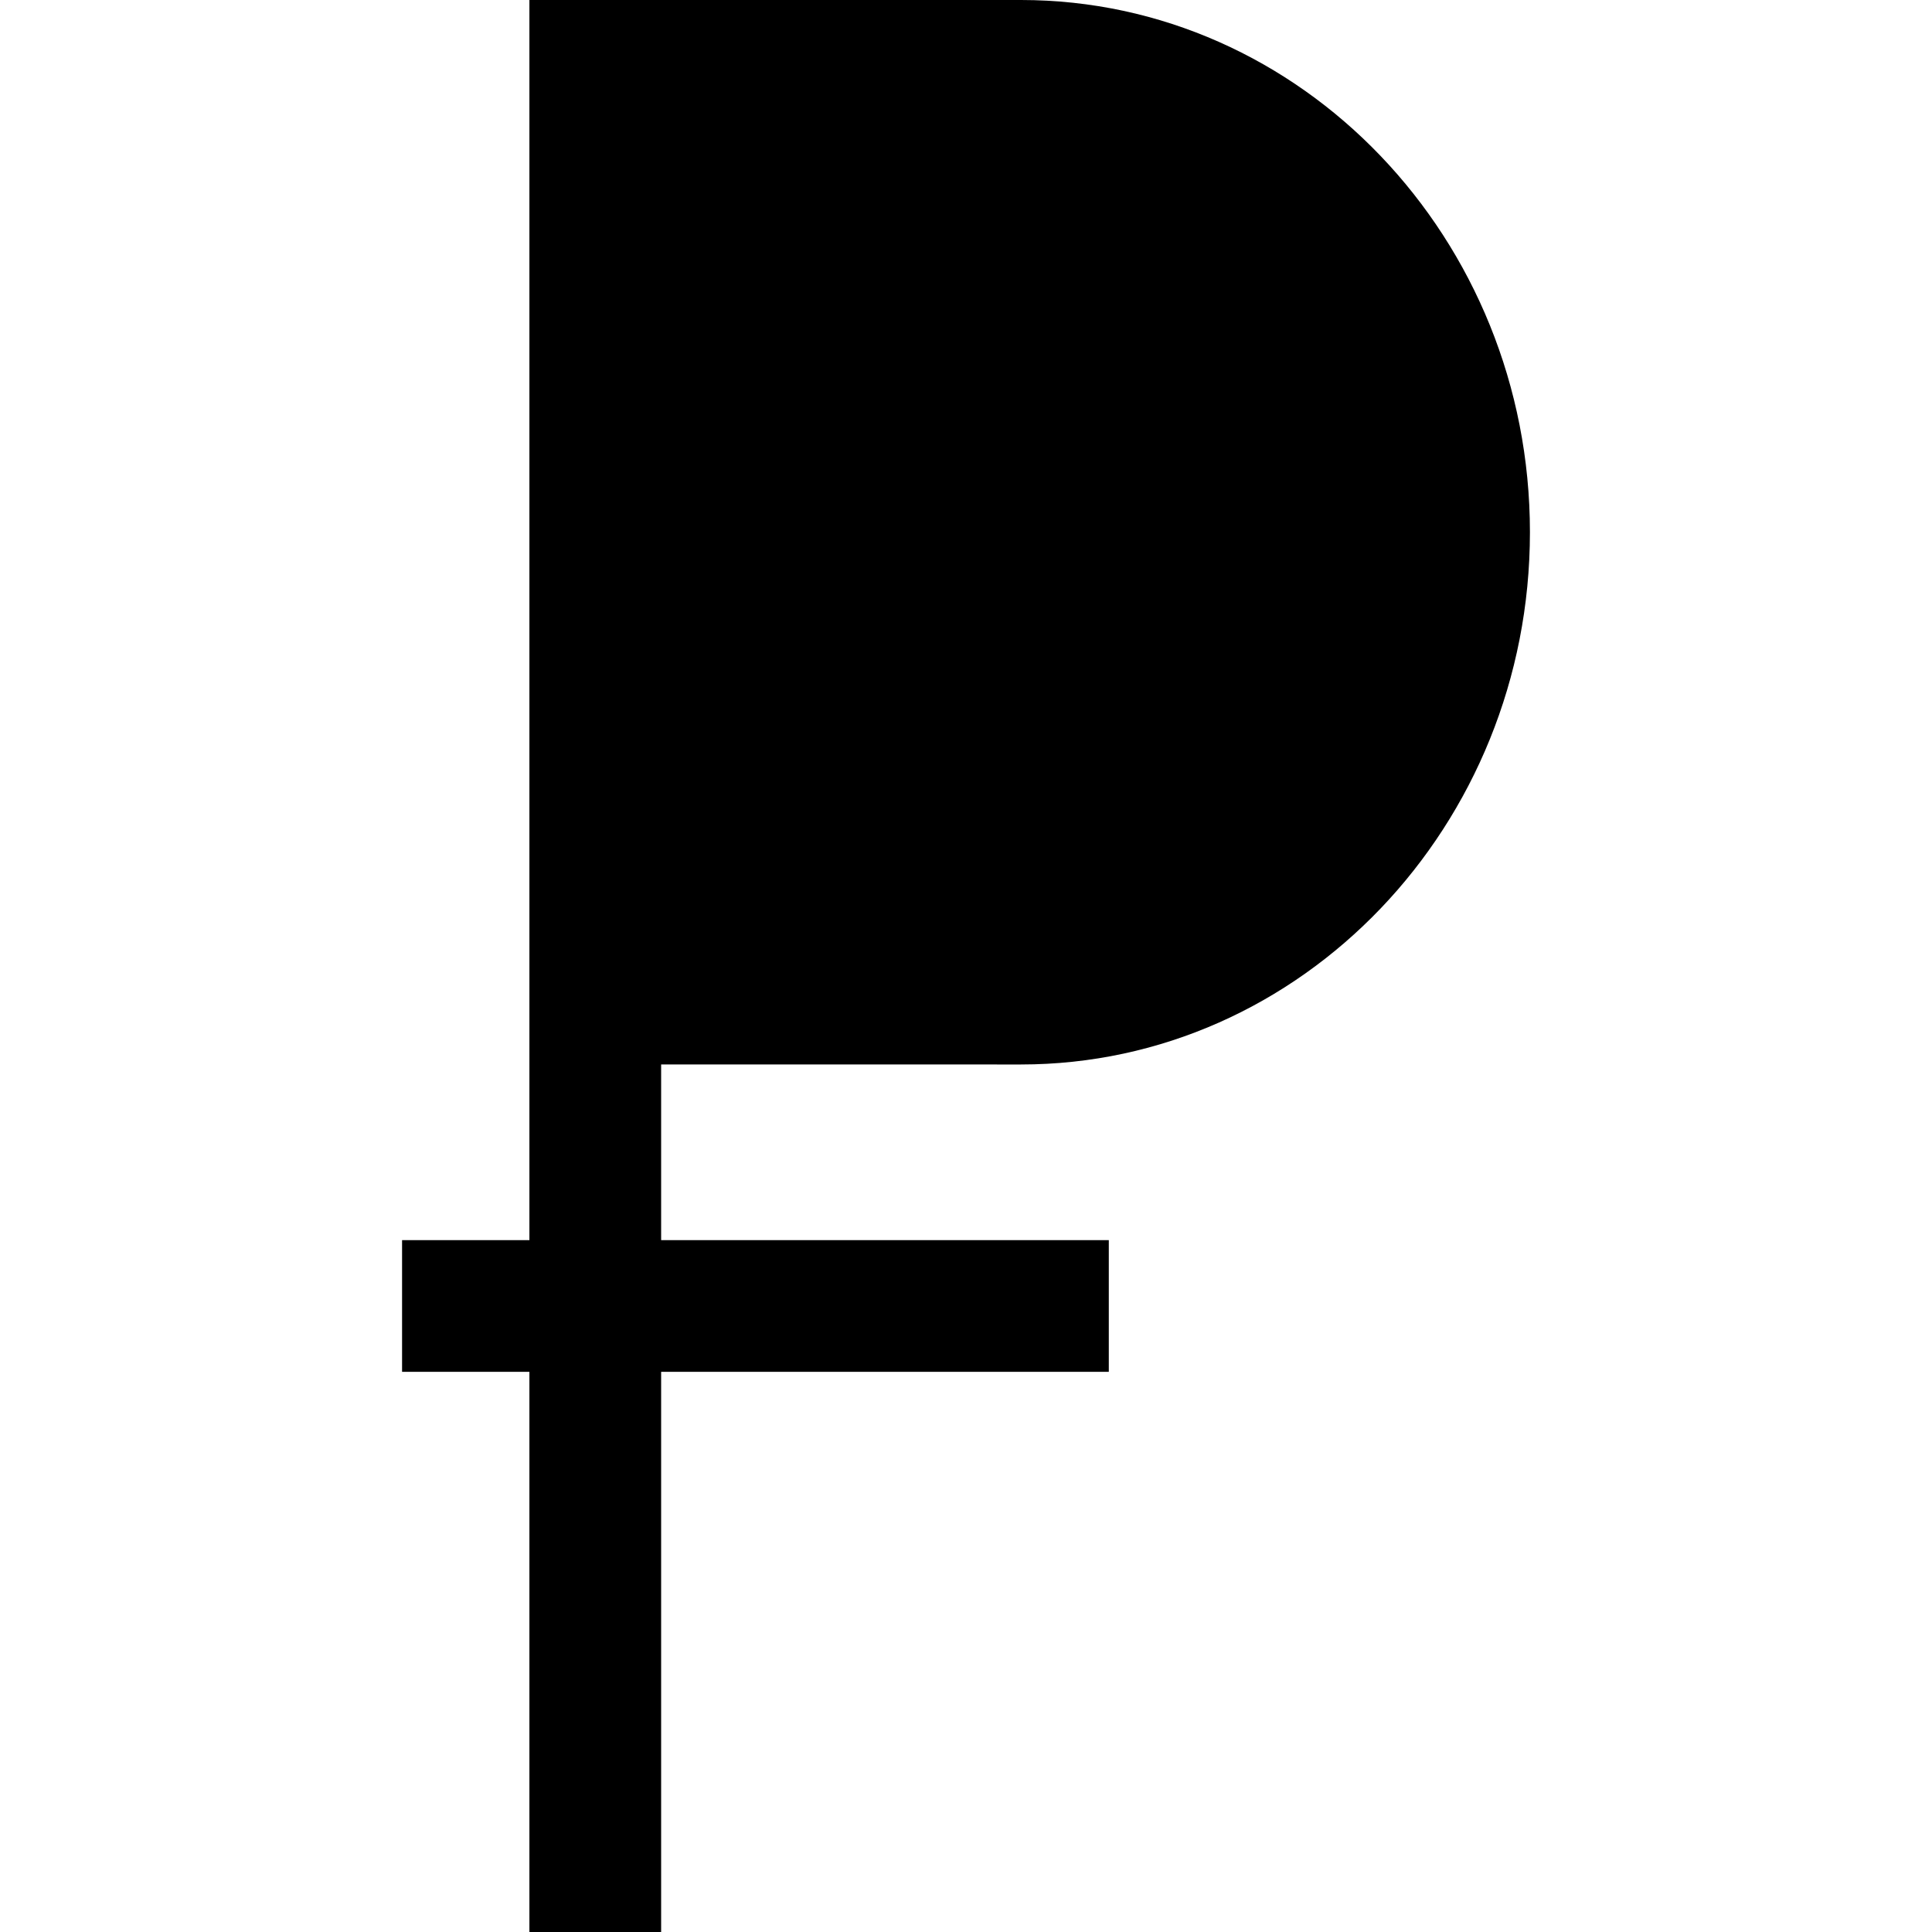
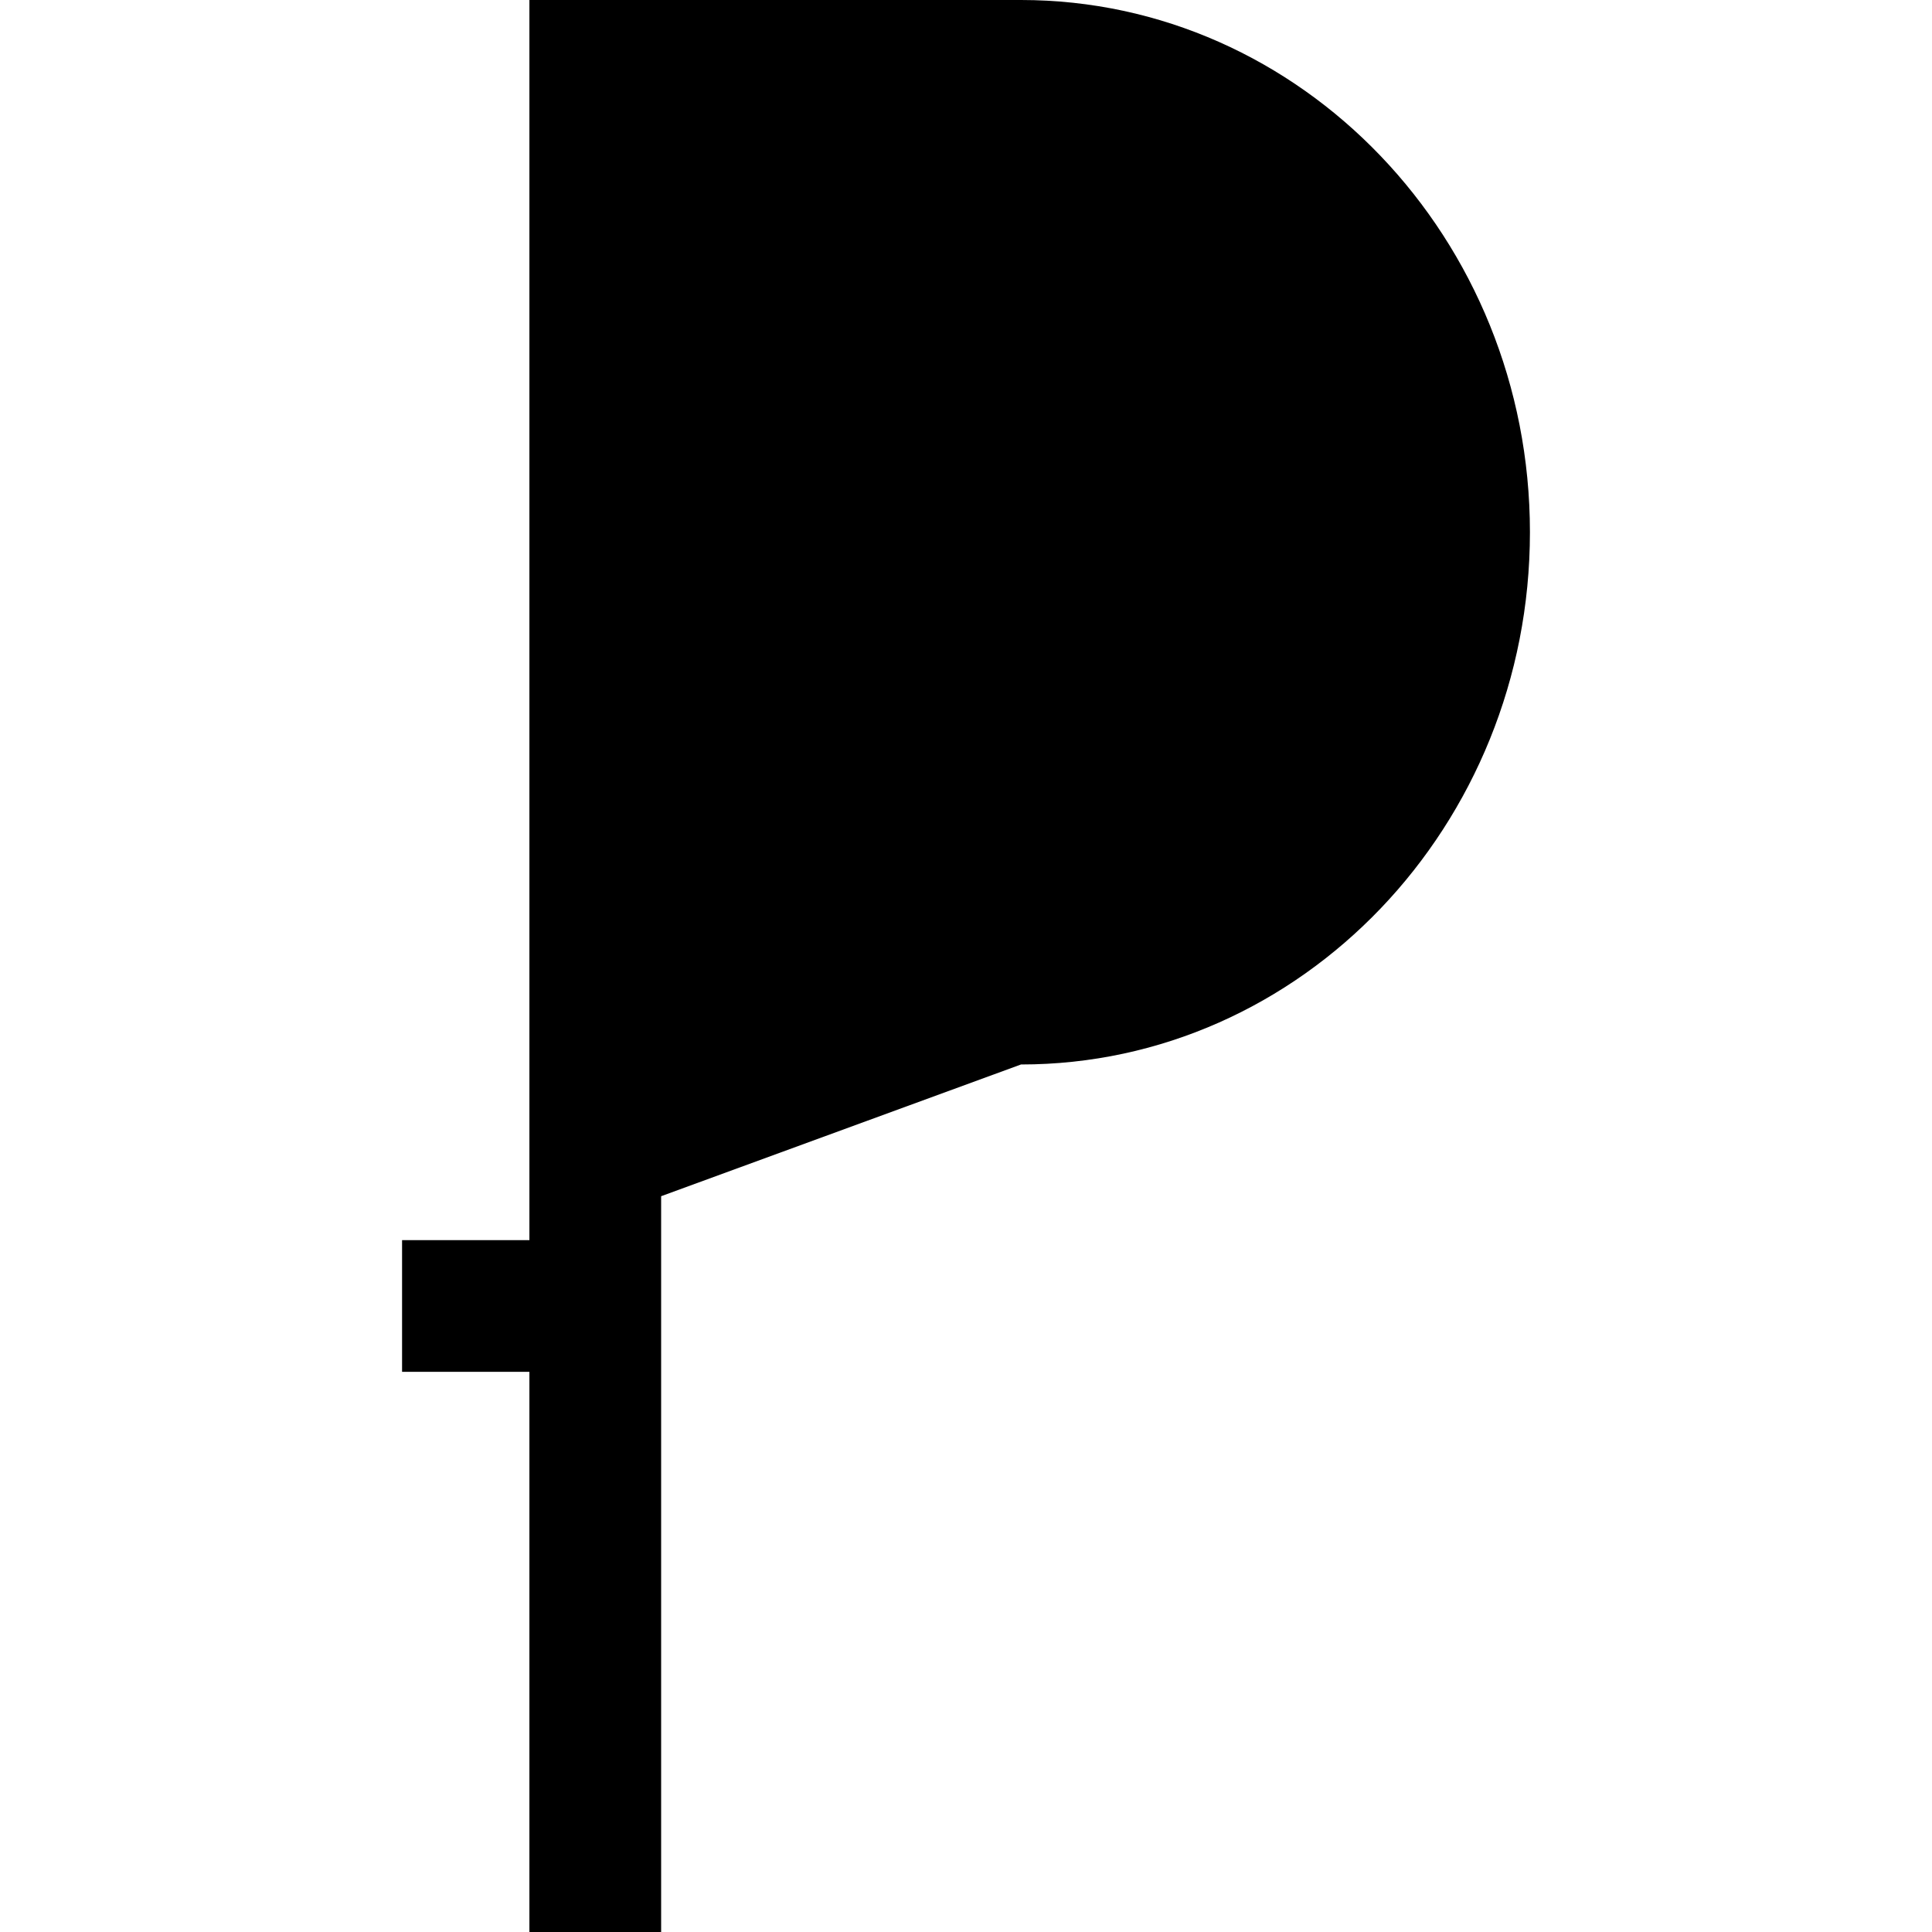
<svg xmlns="http://www.w3.org/2000/svg" width="24" height="24" viewBox="0 0 440 440" xml:space="preserve">
-   <path d="M232.522 242.428c63.913 0 115.91-54.382 115.91-121.227C348.432 54.37 296.435 0 232.522 0H120.568v282.428h-29v30h29V440h30V312.428h101.955v-30H150.568v-40z" />
+   <path d="M232.522 242.428c63.913 0 115.91-54.382 115.91-121.227C348.432 54.37 296.435 0 232.522 0H120.568v282.428h-29v30h29V440h30V312.428h101.955H150.568v-40z" />
</svg>